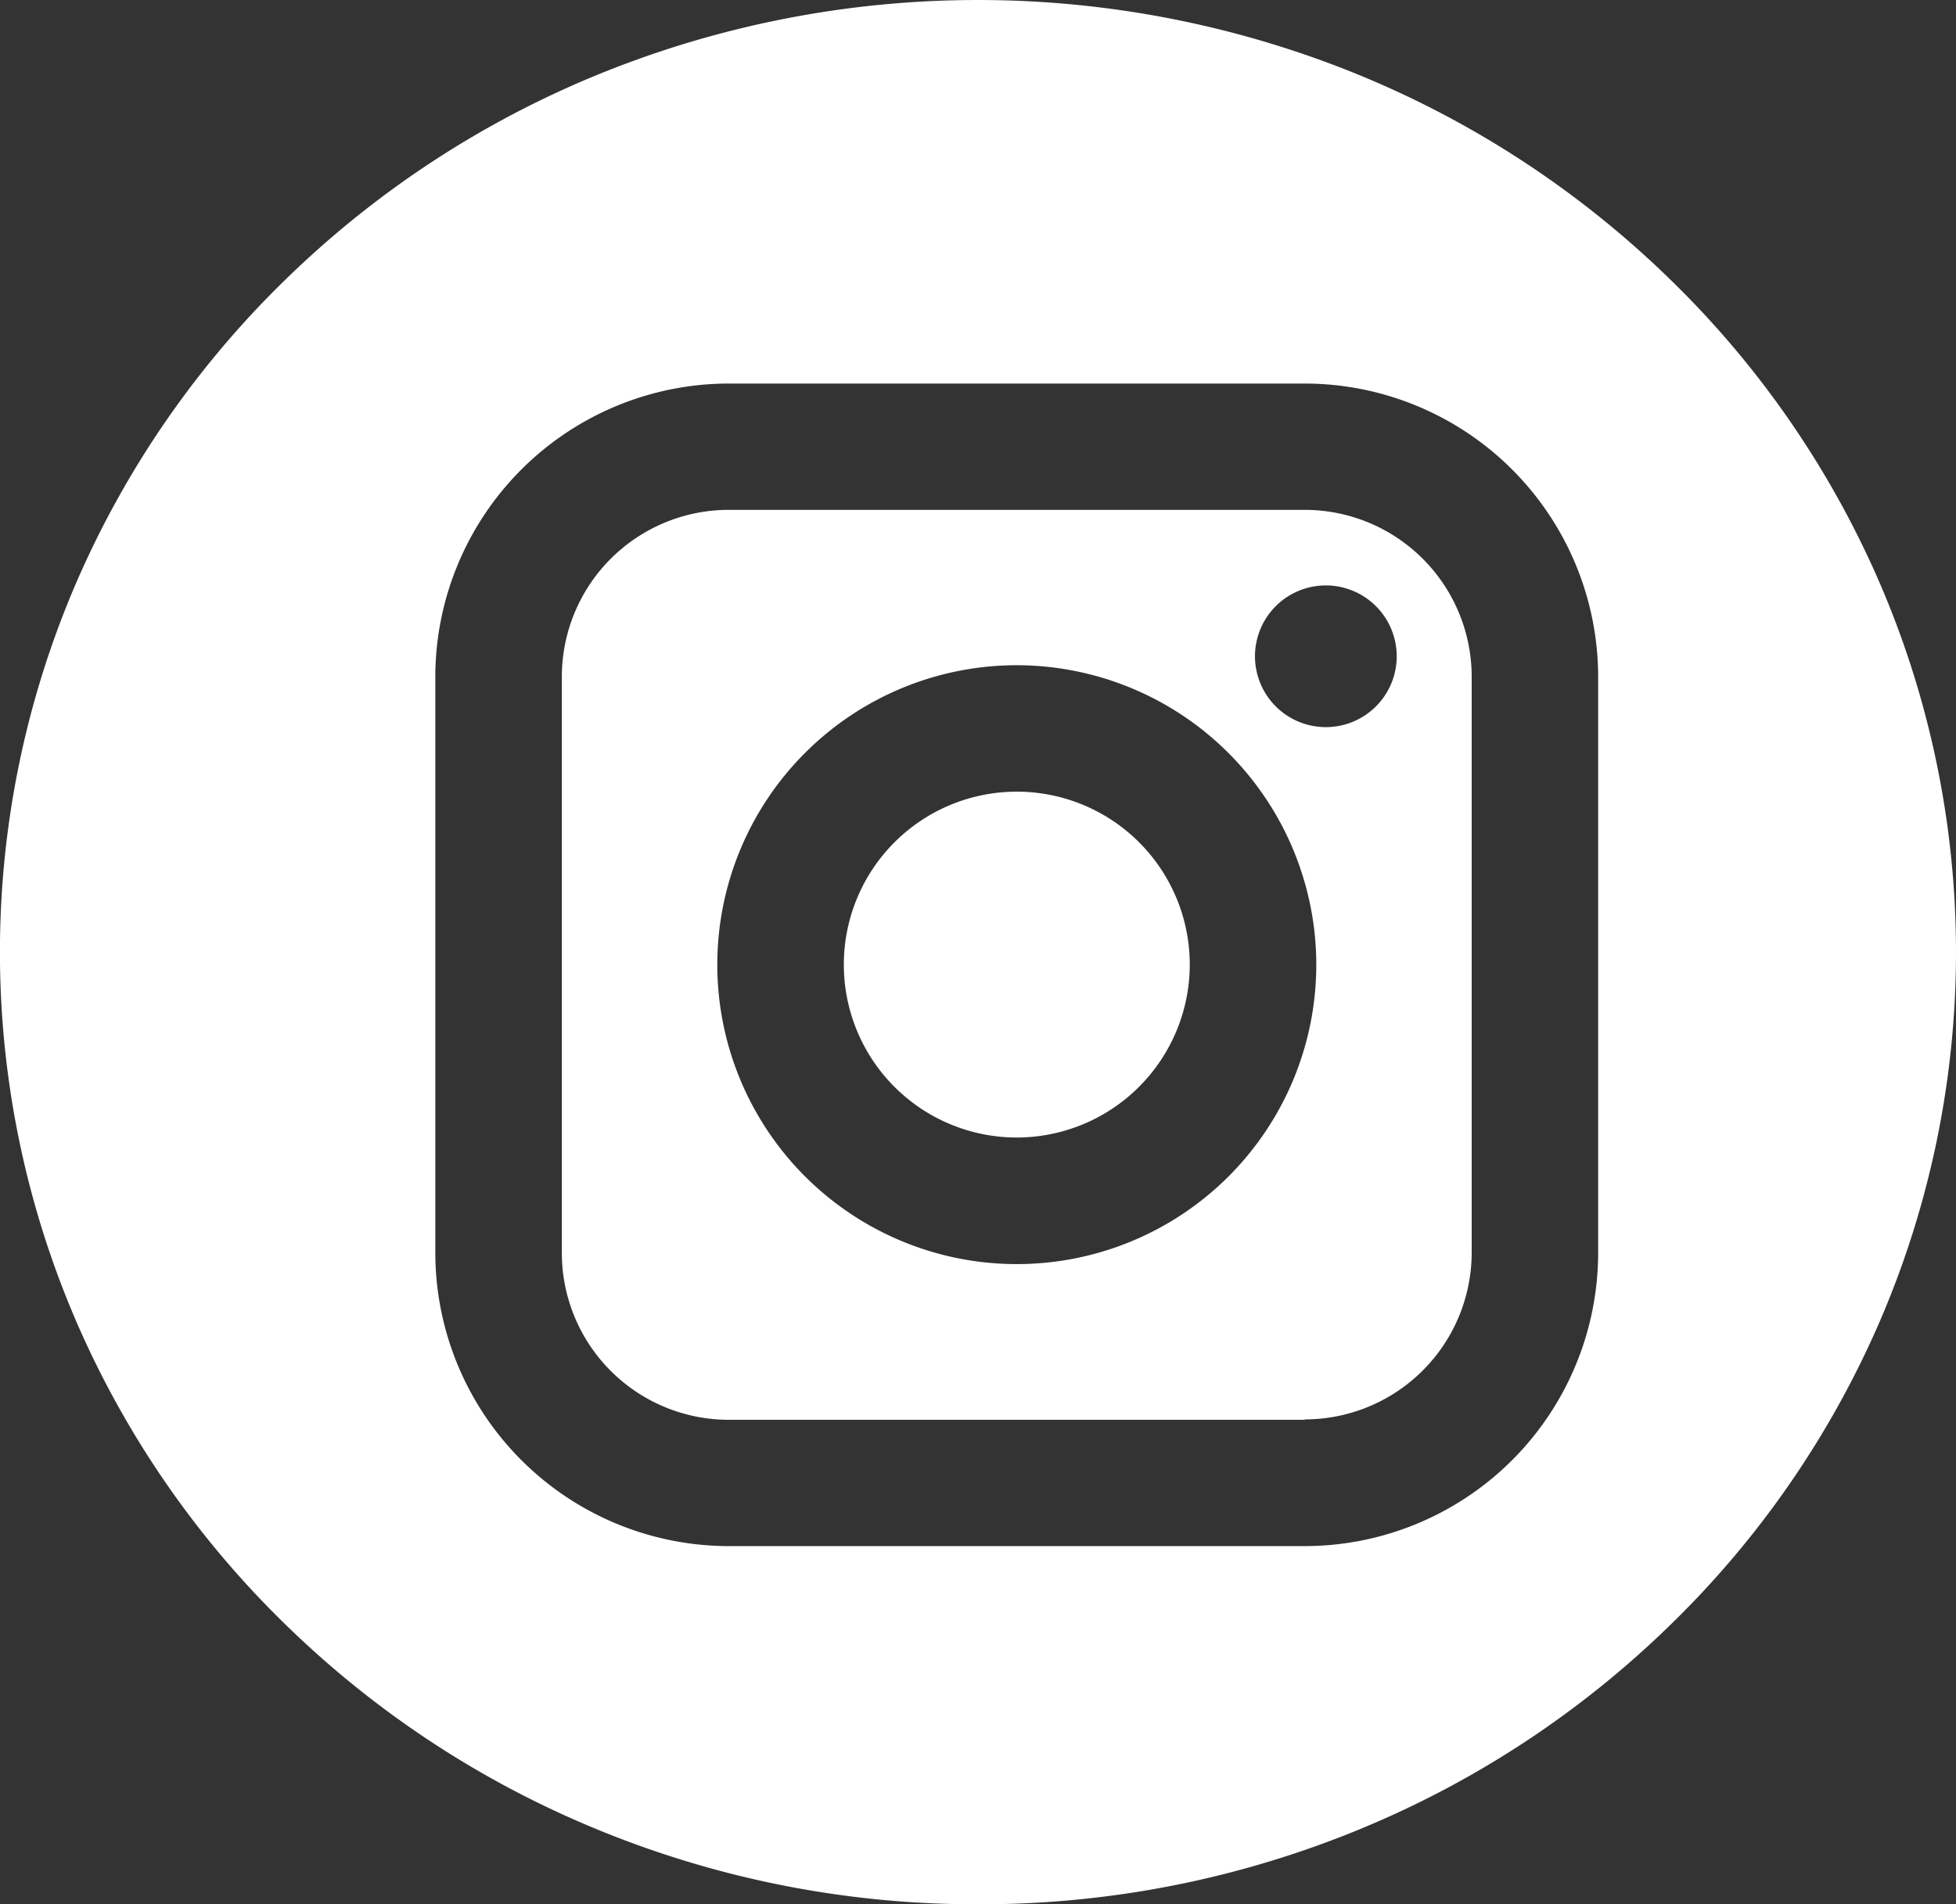
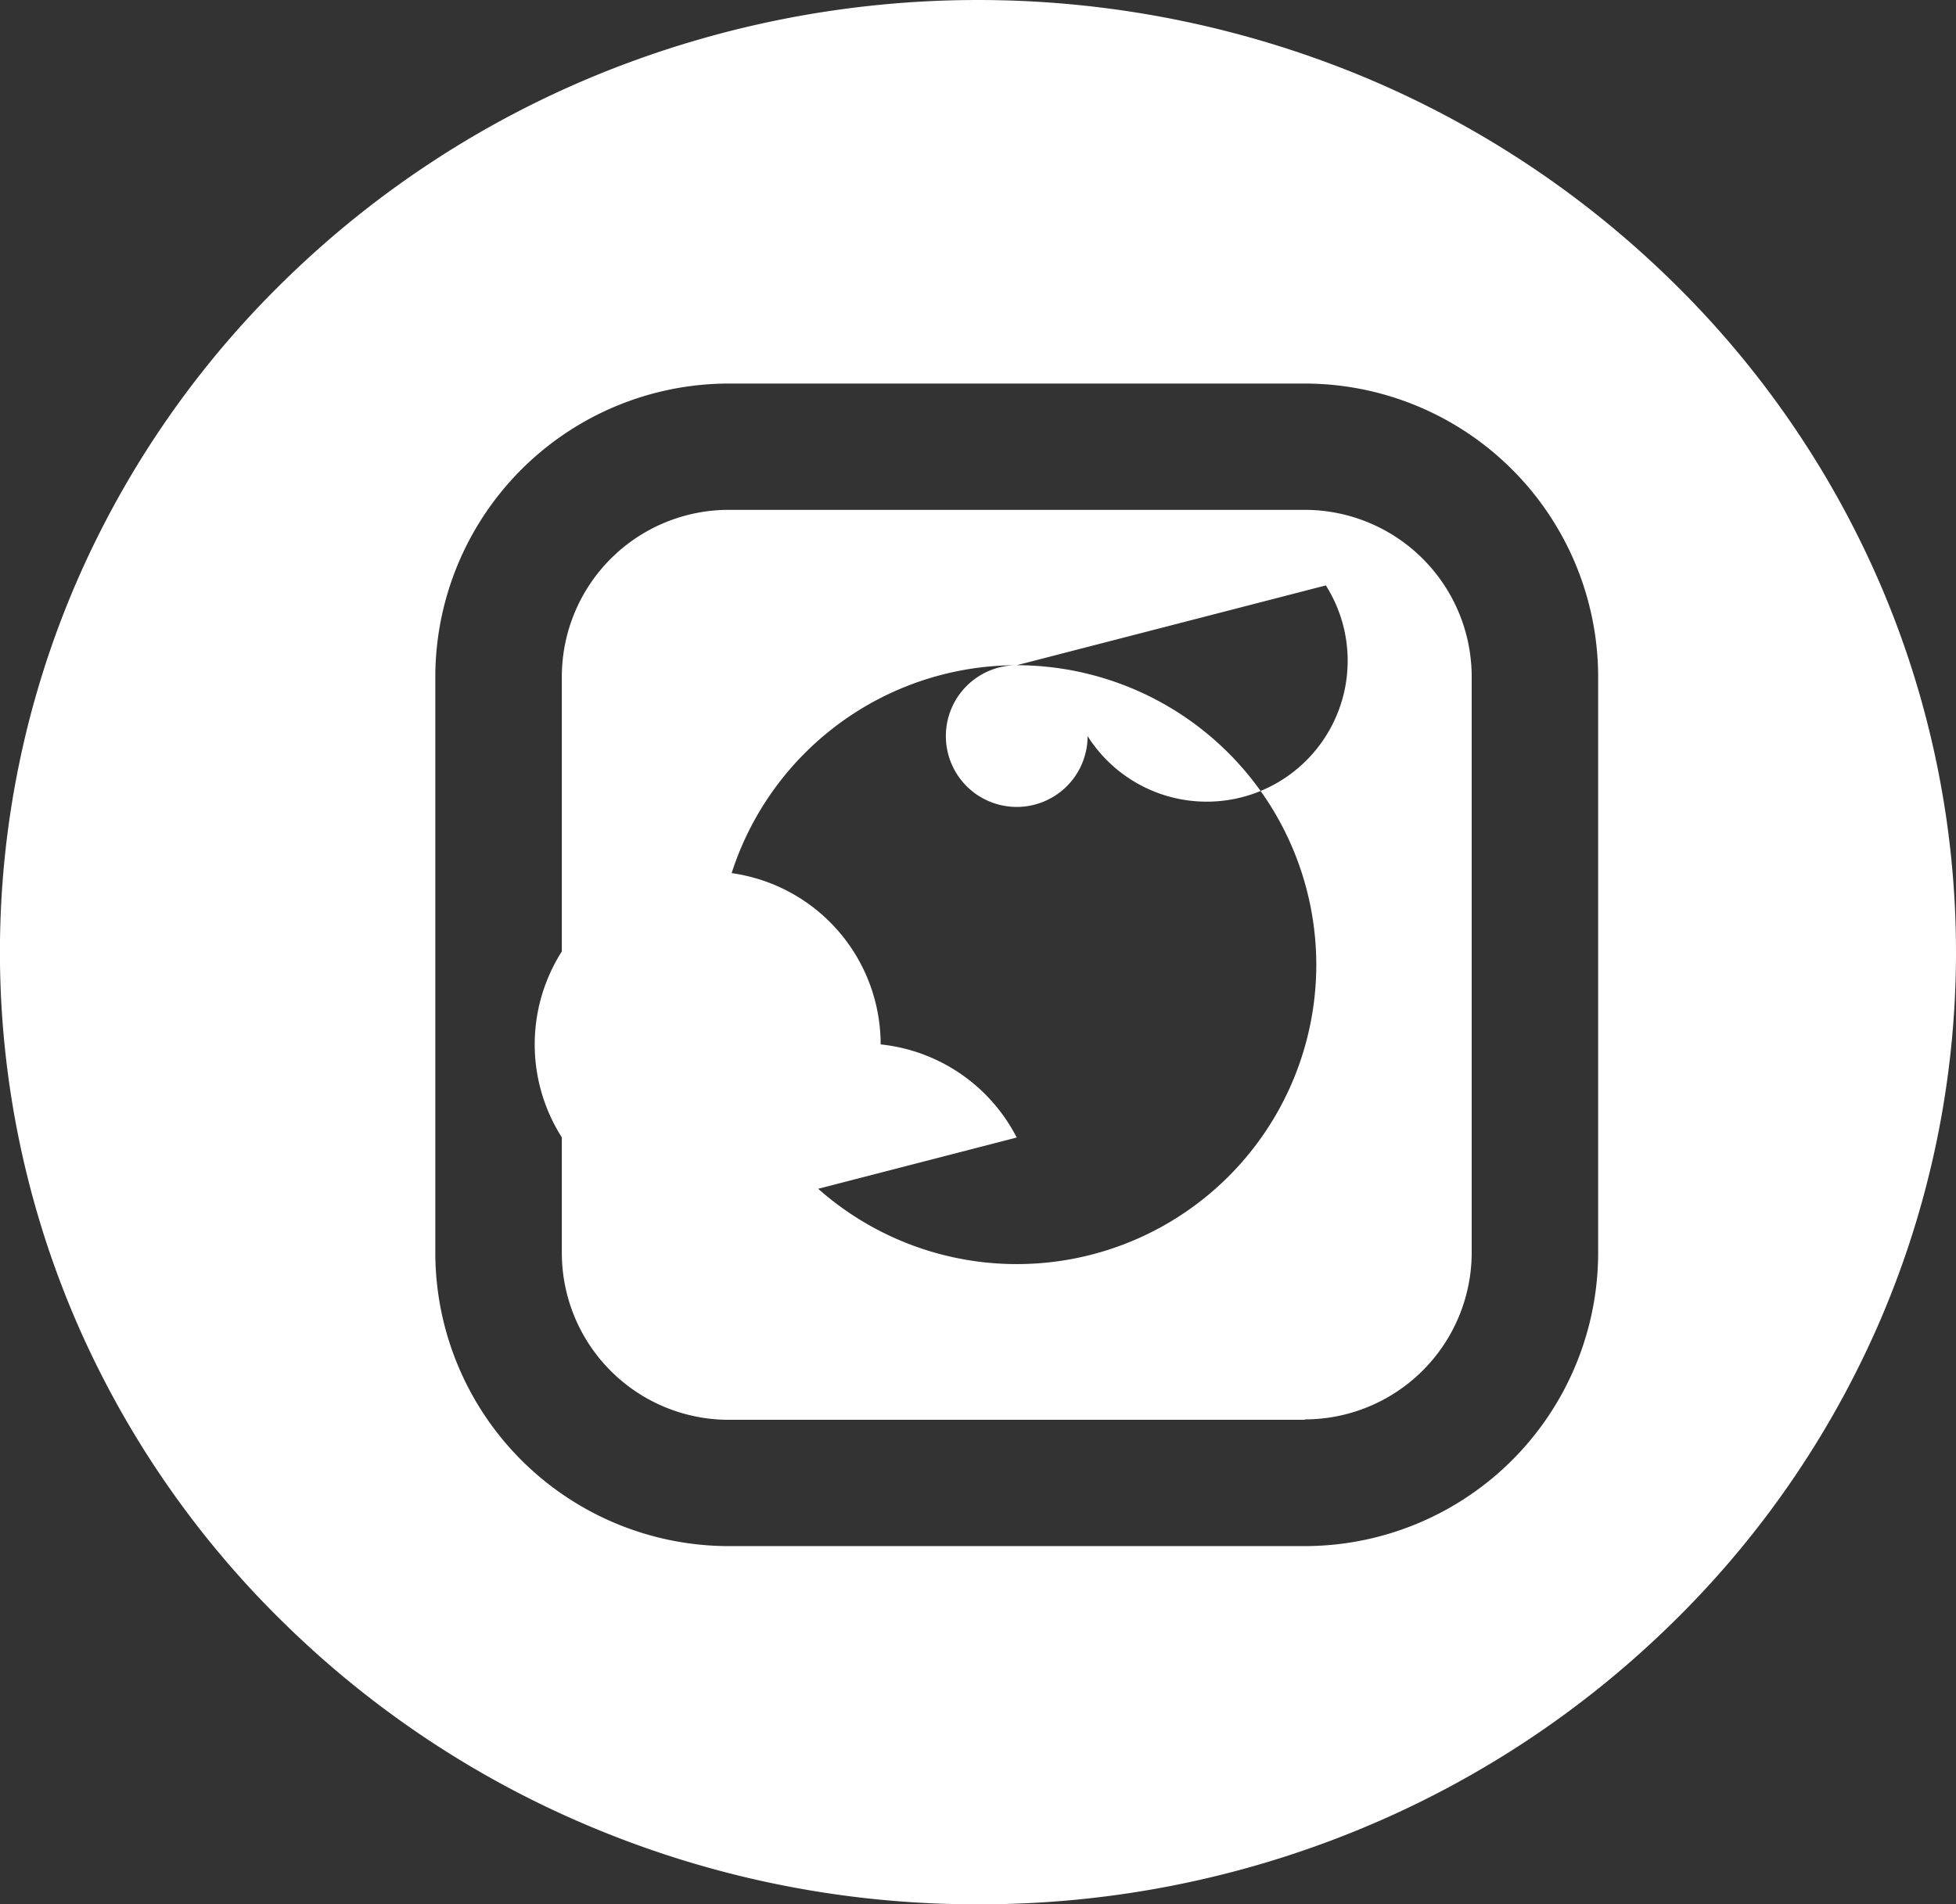
<svg xmlns="http://www.w3.org/2000/svg" width="29.063" height="28.298" viewBox="0 0 29.063 28.298">
  <rect x="0" y="0" width="29.063" height="28.298" fill="#333333" stroke="none" />
-   <path id="Differenzmenge_4" data-name="Differenzmenge 4" d="M14.532,28.3a14.779,14.779,0,0,1-5.657-1.112,14.506,14.506,0,0,1-4.619-3.032,14.089,14.089,0,0,1-3.115-4.5,13.852,13.852,0,0,1,0-11.015,14.089,14.089,0,0,1,3.115-4.5A14.506,14.506,0,0,1,8.875,1.112a14.943,14.943,0,0,1,11.313,0,14.513,14.513,0,0,1,4.619,3.032,14.088,14.088,0,0,1,3.114,4.5,13.852,13.852,0,0,1,0,11.015,14.088,14.088,0,0,1-3.114,4.5,14.513,14.513,0,0,1-4.619,3.032A14.778,14.778,0,0,1,14.532,28.3ZM10.827,5.7a4.364,4.364,0,0,0-4.359,4.358v8.561a4.364,4.364,0,0,0,4.359,4.358h8.561a4.363,4.363,0,0,0,4.358-4.358V10.055A4.363,4.363,0,0,0,19.387,5.7Zm8.561,15.4H10.827a2.481,2.481,0,0,1-2.479-2.478V10.055a2.481,2.481,0,0,1,2.479-2.478h8.561a2.482,2.482,0,0,1,2.479,2.478v8.561A2.482,2.482,0,0,1,19.387,21.094ZM15.107,9.886a4.45,4.45,0,1,0,4.451,4.45A4.455,4.455,0,0,0,15.107,9.886ZM19.7,8.7a1.053,1.053,0,1,0,1.053,1.053A1.054,1.054,0,0,0,19.7,8.7Zm-4.593,8.205a2.57,2.57,0,1,1,2.571-2.57A2.573,2.573,0,0,1,15.107,16.905Z" fill="#fff" />
+   <path id="Differenzmenge_4" data-name="Differenzmenge 4" d="M14.532,28.3a14.779,14.779,0,0,1-5.657-1.112,14.506,14.506,0,0,1-4.619-3.032,14.089,14.089,0,0,1-3.115-4.5,13.852,13.852,0,0,1,0-11.015,14.089,14.089,0,0,1,3.115-4.5A14.506,14.506,0,0,1,8.875,1.112a14.943,14.943,0,0,1,11.313,0,14.513,14.513,0,0,1,4.619,3.032,14.088,14.088,0,0,1,3.114,4.5,13.852,13.852,0,0,1,0,11.015,14.088,14.088,0,0,1-3.114,4.5,14.513,14.513,0,0,1-4.619,3.032A14.778,14.778,0,0,1,14.532,28.3ZM10.827,5.7a4.364,4.364,0,0,0-4.359,4.358v8.561a4.364,4.364,0,0,0,4.359,4.358h8.561a4.363,4.363,0,0,0,4.358-4.358V10.055A4.363,4.363,0,0,0,19.387,5.7Zm8.561,15.4H10.827a2.481,2.481,0,0,1-2.479-2.478V10.055a2.481,2.481,0,0,1,2.479-2.478h8.561a2.482,2.482,0,0,1,2.479,2.478v8.561A2.482,2.482,0,0,1,19.387,21.094ZM15.107,9.886a4.45,4.45,0,1,0,4.451,4.45A4.455,4.455,0,0,0,15.107,9.886Za1.053,1.053,0,1,0,1.053,1.053A1.054,1.054,0,0,0,19.7,8.7Zm-4.593,8.205a2.57,2.57,0,1,1,2.571-2.57A2.573,2.573,0,0,1,15.107,16.905Z" fill="#fff" />
</svg>